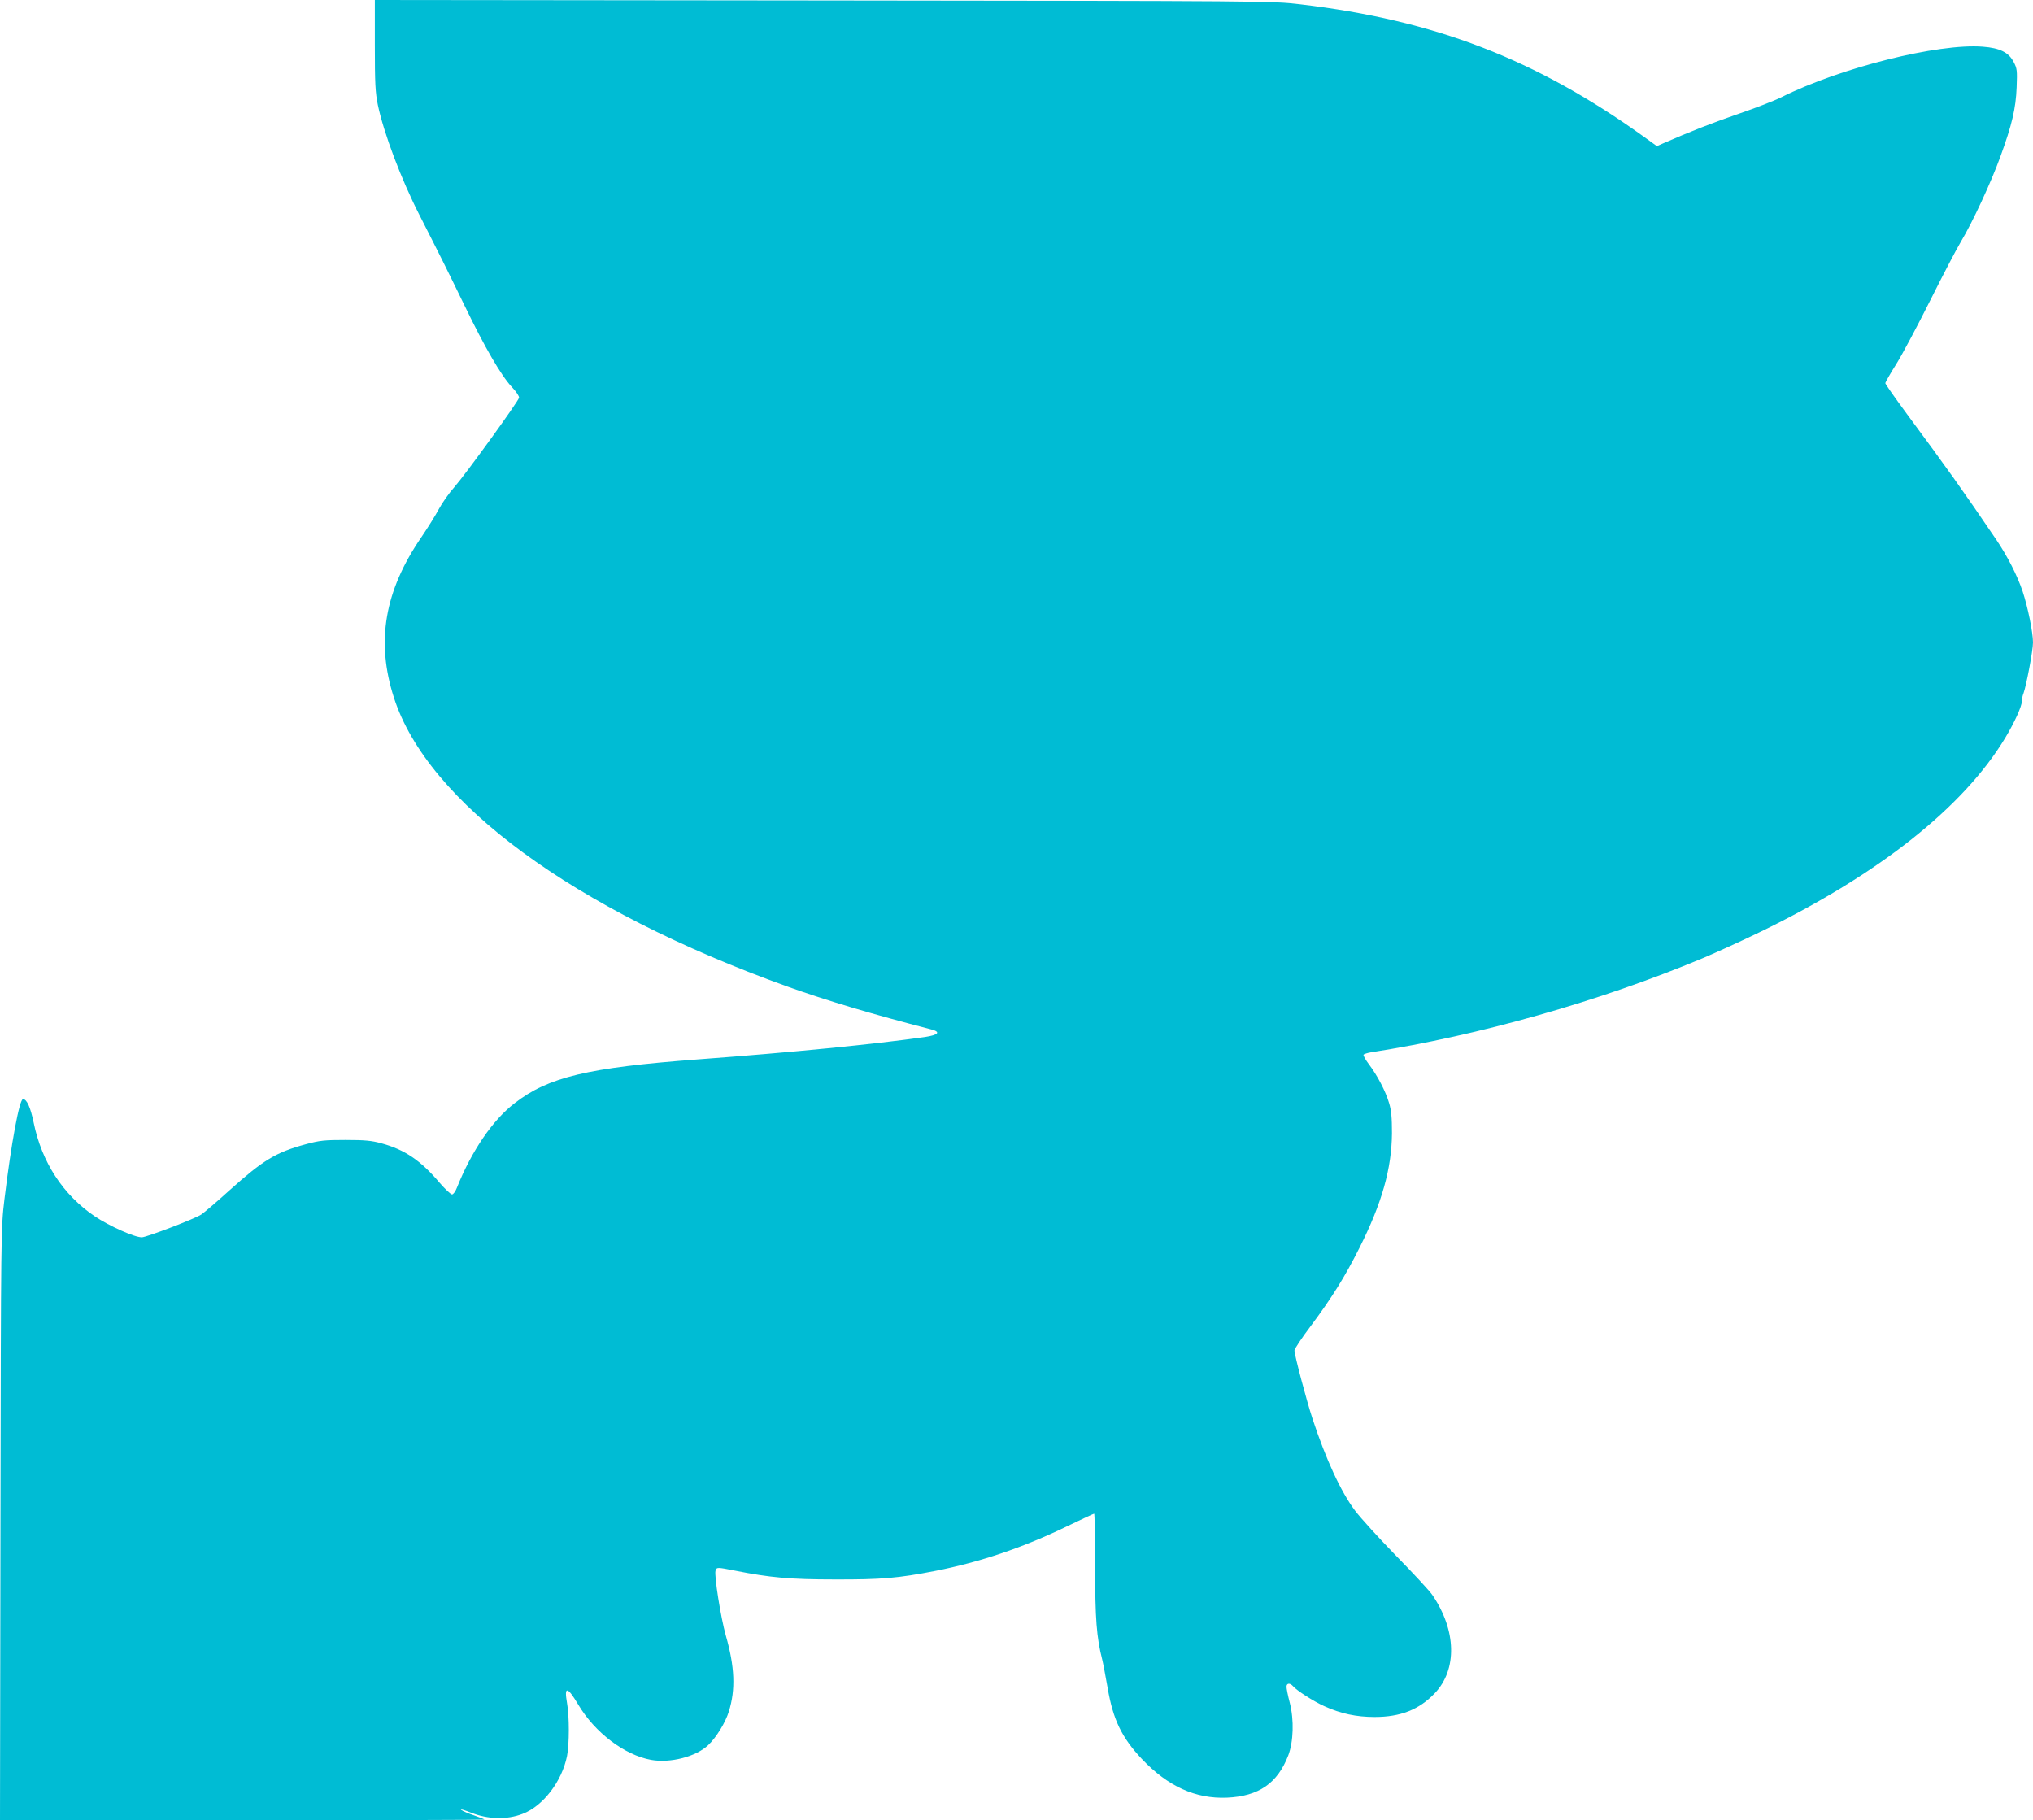
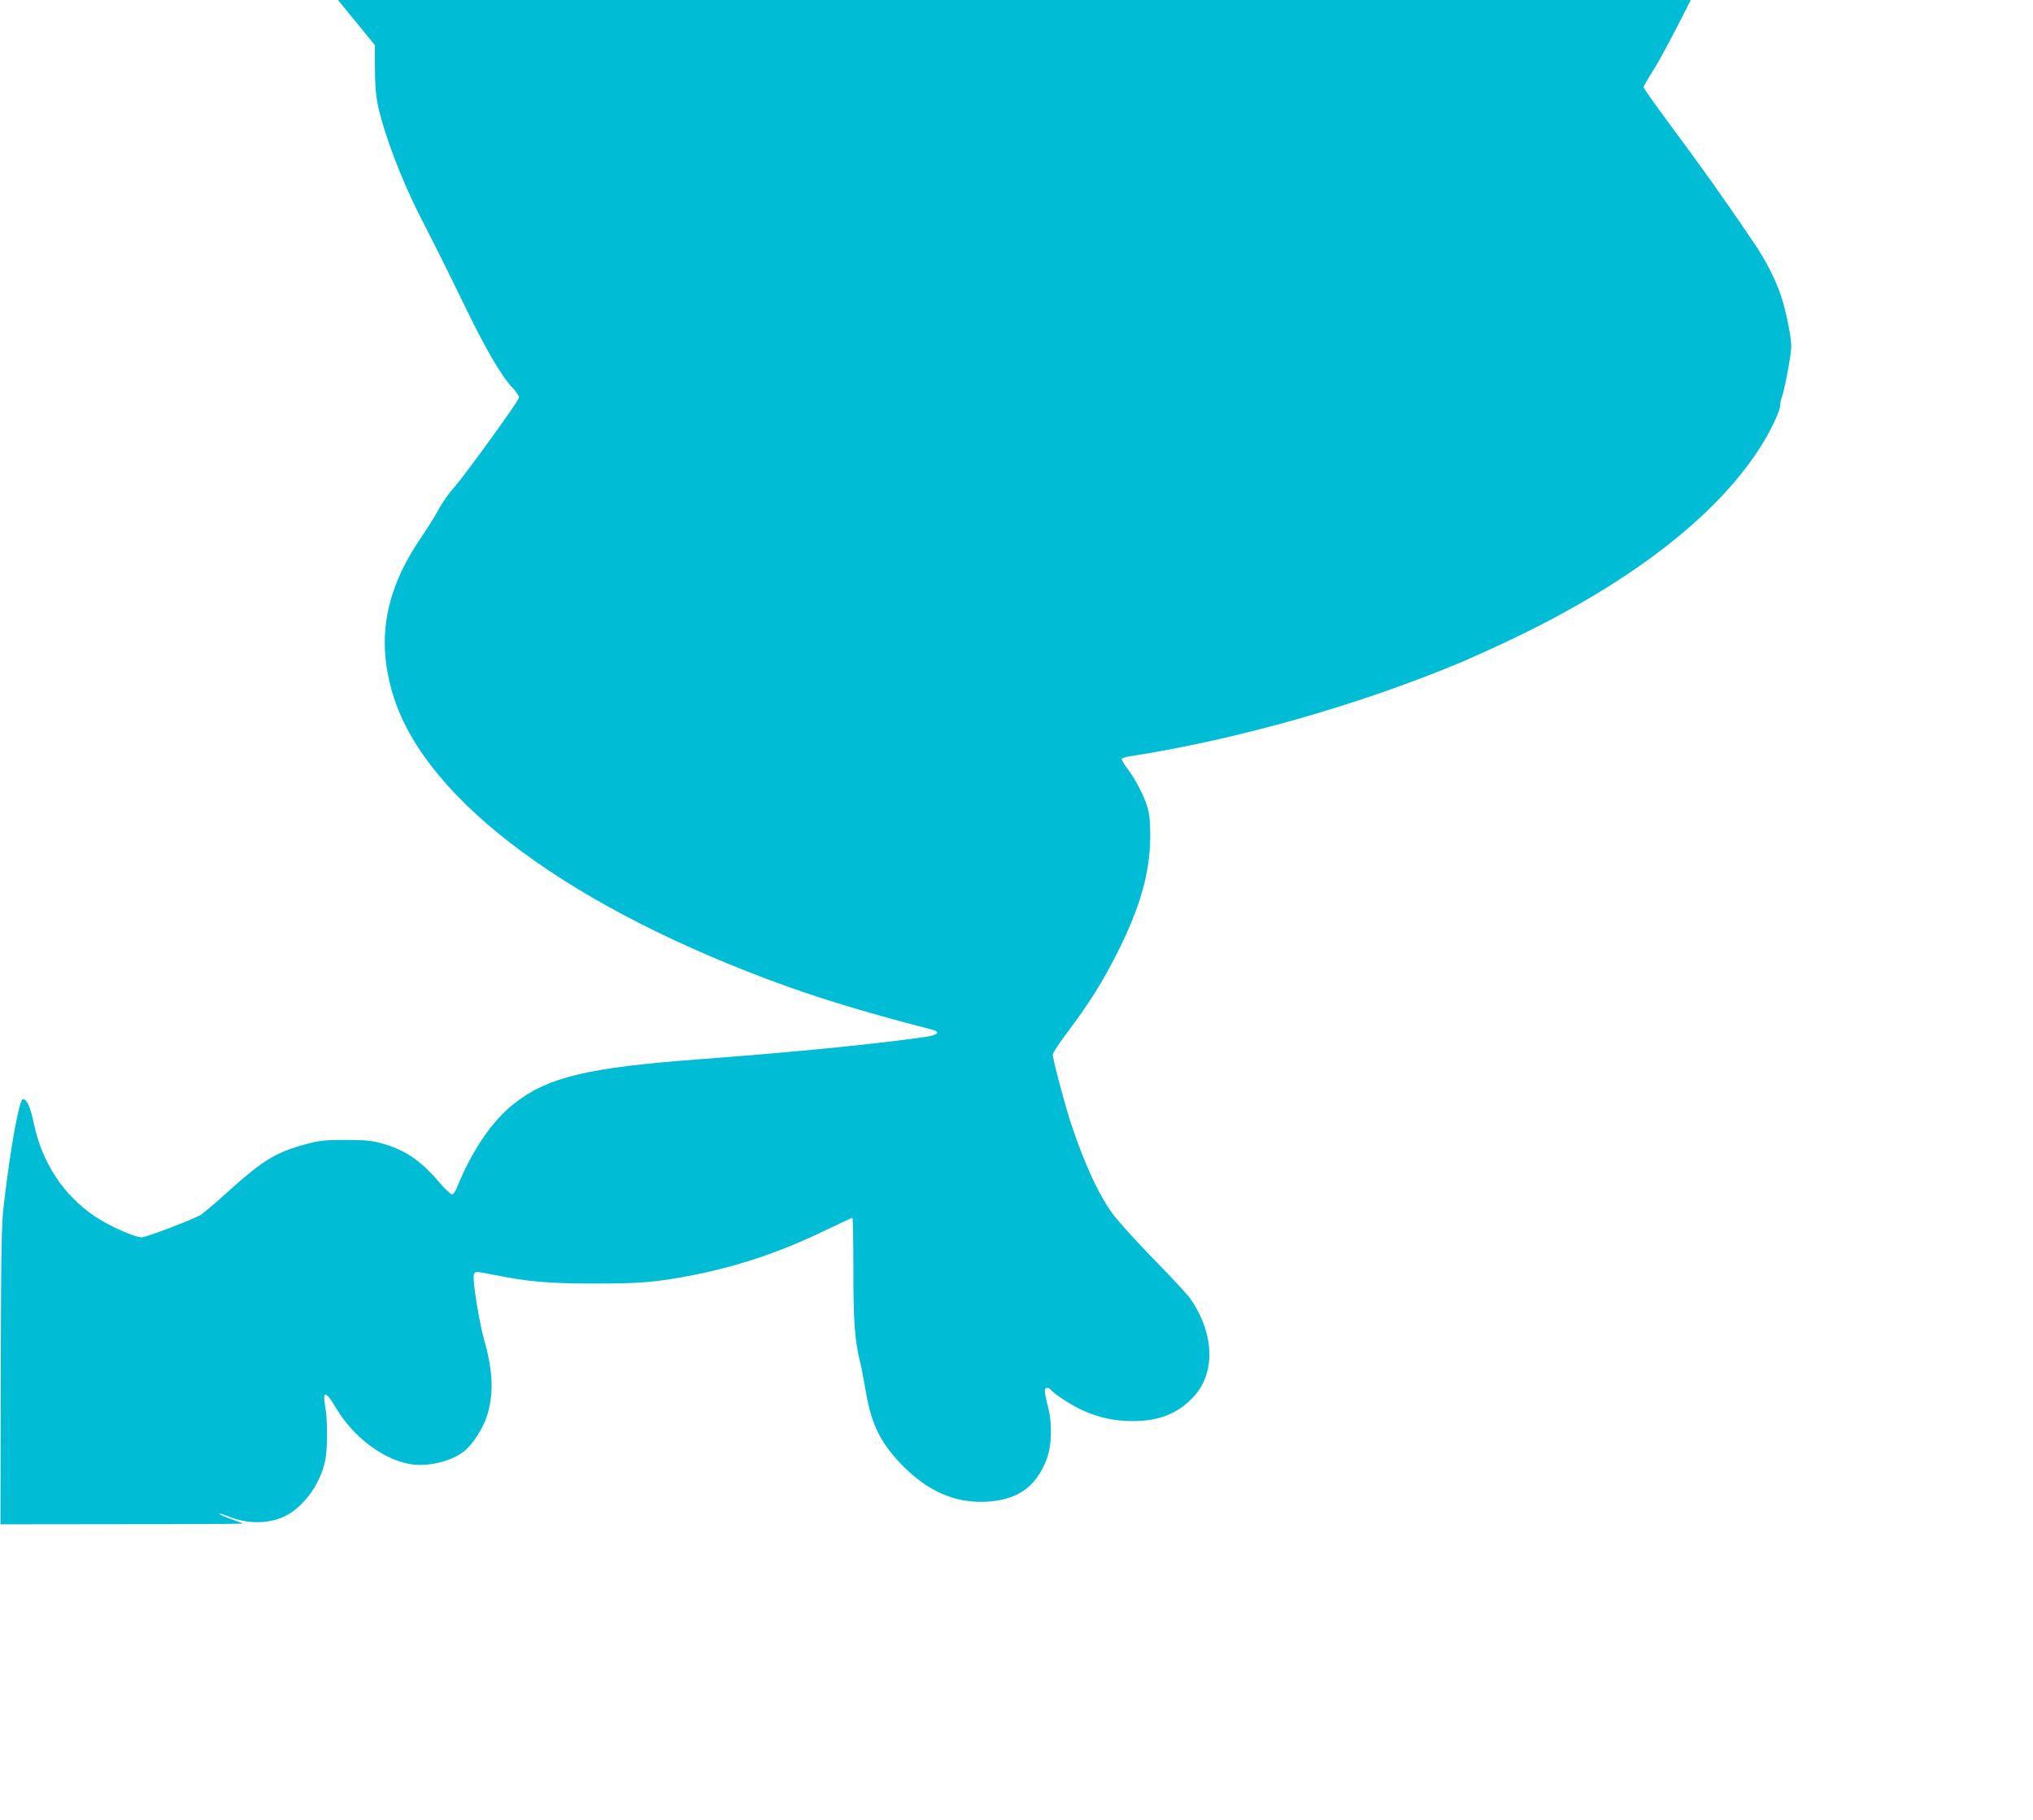
<svg xmlns="http://www.w3.org/2000/svg" version="1.0" width="1280pt" height="1146pt" viewBox="0 0 1280 1146" preserveAspectRatio="xMidYMid meet">
  <g transform="translate(0,1146) scale(0.1,-0.1)" fill="#00bcd4" stroke="none">
-     <path d="M2360 11176 c0 -242 3 -298 19 -377 37 -176 146 -466 262 -693 138 -271 176 -348 284 -570 127 -263 231 -442 298 -513 27 -28 47 -59 45 -67 -5 -24 -335 -480 -405 -560 -35 -39 -79 -102 -100 -141 -20 -38 -70 -118 -110 -177 -232 -338 -287 -656 -173 -1010 212 -660 1131 -1335 2477 -1819 246 -88 537 -175 906 -270 62 -16 46 -35 -40 -48 -324 -46 -829 -96 -1433 -141 -689 -52 -938 -111 -1149 -275 -139 -106 -271 -300 -364 -532 -9 -24 -23 -43 -31 -43 -8 0 -43 33 -77 72 -119 141 -220 210 -368 250 -61 17 -105 21 -226 21 -132 0 -162 -3 -250 -27 -188 -51 -267 -99 -480 -290 -77 -70 -157 -138 -177 -152 -35 -25 -346 -144 -375 -144 -47 0 -205 71 -296 132 -201 136 -334 341 -385 590 -20 96 -43 148 -67 148 -23 0 -74 -276 -117 -630 -22 -184 -22 -199 -25 -2047 l-3 -1863 1525 0 c839 0 1525 2 1525 4 0 2 -29 14 -64 26 -34 11 -72 27 -82 35 -10 8 17 0 61 -17 107 -43 227 -46 325 -8 128 48 248 204 280 364 15 75 15 252 0 334 -19 108 2 105 70 -9 105 -177 291 -318 459 -349 121 -22 283 20 360 93 51 48 109 143 130 212 43 137 37 282 -19 477 -32 113 -74 379 -65 409 8 23 8 23 125 0 214 -43 346 -55 625 -55 294 -1 400 8 635 54 283 56 553 147 829 281 90 43 166 79 170 79 3 0 6 -150 6 -332 0 -330 9 -446 45 -588 5 -19 20 -99 34 -178 34 -198 88 -311 215 -446 164 -173 338 -252 536 -244 200 9 318 90 386 266 33 86 37 224 10 330 -12 45 -21 91 -21 102 0 24 22 26 41 4 23 -27 128 -95 197 -126 103 -47 202 -68 317 -68 162 0 280 46 378 149 143 149 137 397 -14 618 -18 27 -121 138 -229 248 -107 110 -224 238 -259 285 -88 117 -182 319 -268 580 -37 113 -113 399 -113 428 0 9 46 79 103 154 132 177 214 308 307 493 141 281 202 497 204 720 0 99 -4 144 -18 190 -22 75 -74 174 -126 243 -22 29 -38 57 -35 62 3 4 24 11 48 15 677 105 1442 322 2087 592 85 36 250 111 365 167 745 362 1277 784 1540 1220 59 98 105 200 105 231 0 13 4 35 10 49 18 49 60 271 60 321 0 64 -33 224 -65 321 -34 101 -95 221 -168 329 -207 305 -316 458 -559 786 -76 103 -138 191 -138 197 0 5 32 61 71 123 39 63 133 240 210 394 77 154 165 323 196 375 74 124 189 372 248 535 73 200 97 303 102 435 4 106 3 119 -19 160 -31 60 -87 88 -194 96 -282 22 -899 -133 -1268 -318 -44 -22 -163 -68 -265 -103 -158 -54 -312 -114 -483 -189 l-36 -16 -79 57 c-683 491 -1319 736 -2167 836 -180 21 -195 21 -3003 24 l-2823 3 0 -284z" />
+     <path d="M2360 11176 c0 -242 3 -298 19 -377 37 -176 146 -466 262 -693 138 -271 176 -348 284 -570 127 -263 231 -442 298 -513 27 -28 47 -59 45 -67 -5 -24 -335 -480 -405 -560 -35 -39 -79 -102 -100 -141 -20 -38 -70 -118 -110 -177 -232 -338 -287 -656 -173 -1010 212 -660 1131 -1335 2477 -1819 246 -88 537 -175 906 -270 62 -16 46 -35 -40 -48 -324 -46 -829 -96 -1433 -141 -689 -52 -938 -111 -1149 -275 -139 -106 -271 -300 -364 -532 -9 -24 -23 -43 -31 -43 -8 0 -43 33 -77 72 -119 141 -220 210 -368 250 -61 17 -105 21 -226 21 -132 0 -162 -3 -250 -27 -188 -51 -267 -99 -480 -290 -77 -70 -157 -138 -177 -152 -35 -25 -346 -144 -375 -144 -47 0 -205 71 -296 132 -201 136 -334 341 -385 590 -20 96 -43 148 -67 148 -23 0 -74 -276 -117 -630 -22 -184 -22 -199 -25 -2047 c839 0 1525 2 1525 4 0 2 -29 14 -64 26 -34 11 -72 27 -82 35 -10 8 17 0 61 -17 107 -43 227 -46 325 -8 128 48 248 204 280 364 15 75 15 252 0 334 -19 108 2 105 70 -9 105 -177 291 -318 459 -349 121 -22 283 20 360 93 51 48 109 143 130 212 43 137 37 282 -19 477 -32 113 -74 379 -65 409 8 23 8 23 125 0 214 -43 346 -55 625 -55 294 -1 400 8 635 54 283 56 553 147 829 281 90 43 166 79 170 79 3 0 6 -150 6 -332 0 -330 9 -446 45 -588 5 -19 20 -99 34 -178 34 -198 88 -311 215 -446 164 -173 338 -252 536 -244 200 9 318 90 386 266 33 86 37 224 10 330 -12 45 -21 91 -21 102 0 24 22 26 41 4 23 -27 128 -95 197 -126 103 -47 202 -68 317 -68 162 0 280 46 378 149 143 149 137 397 -14 618 -18 27 -121 138 -229 248 -107 110 -224 238 -259 285 -88 117 -182 319 -268 580 -37 113 -113 399 -113 428 0 9 46 79 103 154 132 177 214 308 307 493 141 281 202 497 204 720 0 99 -4 144 -18 190 -22 75 -74 174 -126 243 -22 29 -38 57 -35 62 3 4 24 11 48 15 677 105 1442 322 2087 592 85 36 250 111 365 167 745 362 1277 784 1540 1220 59 98 105 200 105 231 0 13 4 35 10 49 18 49 60 271 60 321 0 64 -33 224 -65 321 -34 101 -95 221 -168 329 -207 305 -316 458 -559 786 -76 103 -138 191 -138 197 0 5 32 61 71 123 39 63 133 240 210 394 77 154 165 323 196 375 74 124 189 372 248 535 73 200 97 303 102 435 4 106 3 119 -19 160 -31 60 -87 88 -194 96 -282 22 -899 -133 -1268 -318 -44 -22 -163 -68 -265 -103 -158 -54 -312 -114 -483 -189 l-36 -16 -79 57 c-683 491 -1319 736 -2167 836 -180 21 -195 21 -3003 24 l-2823 3 0 -284z" />
  </g>
</svg>